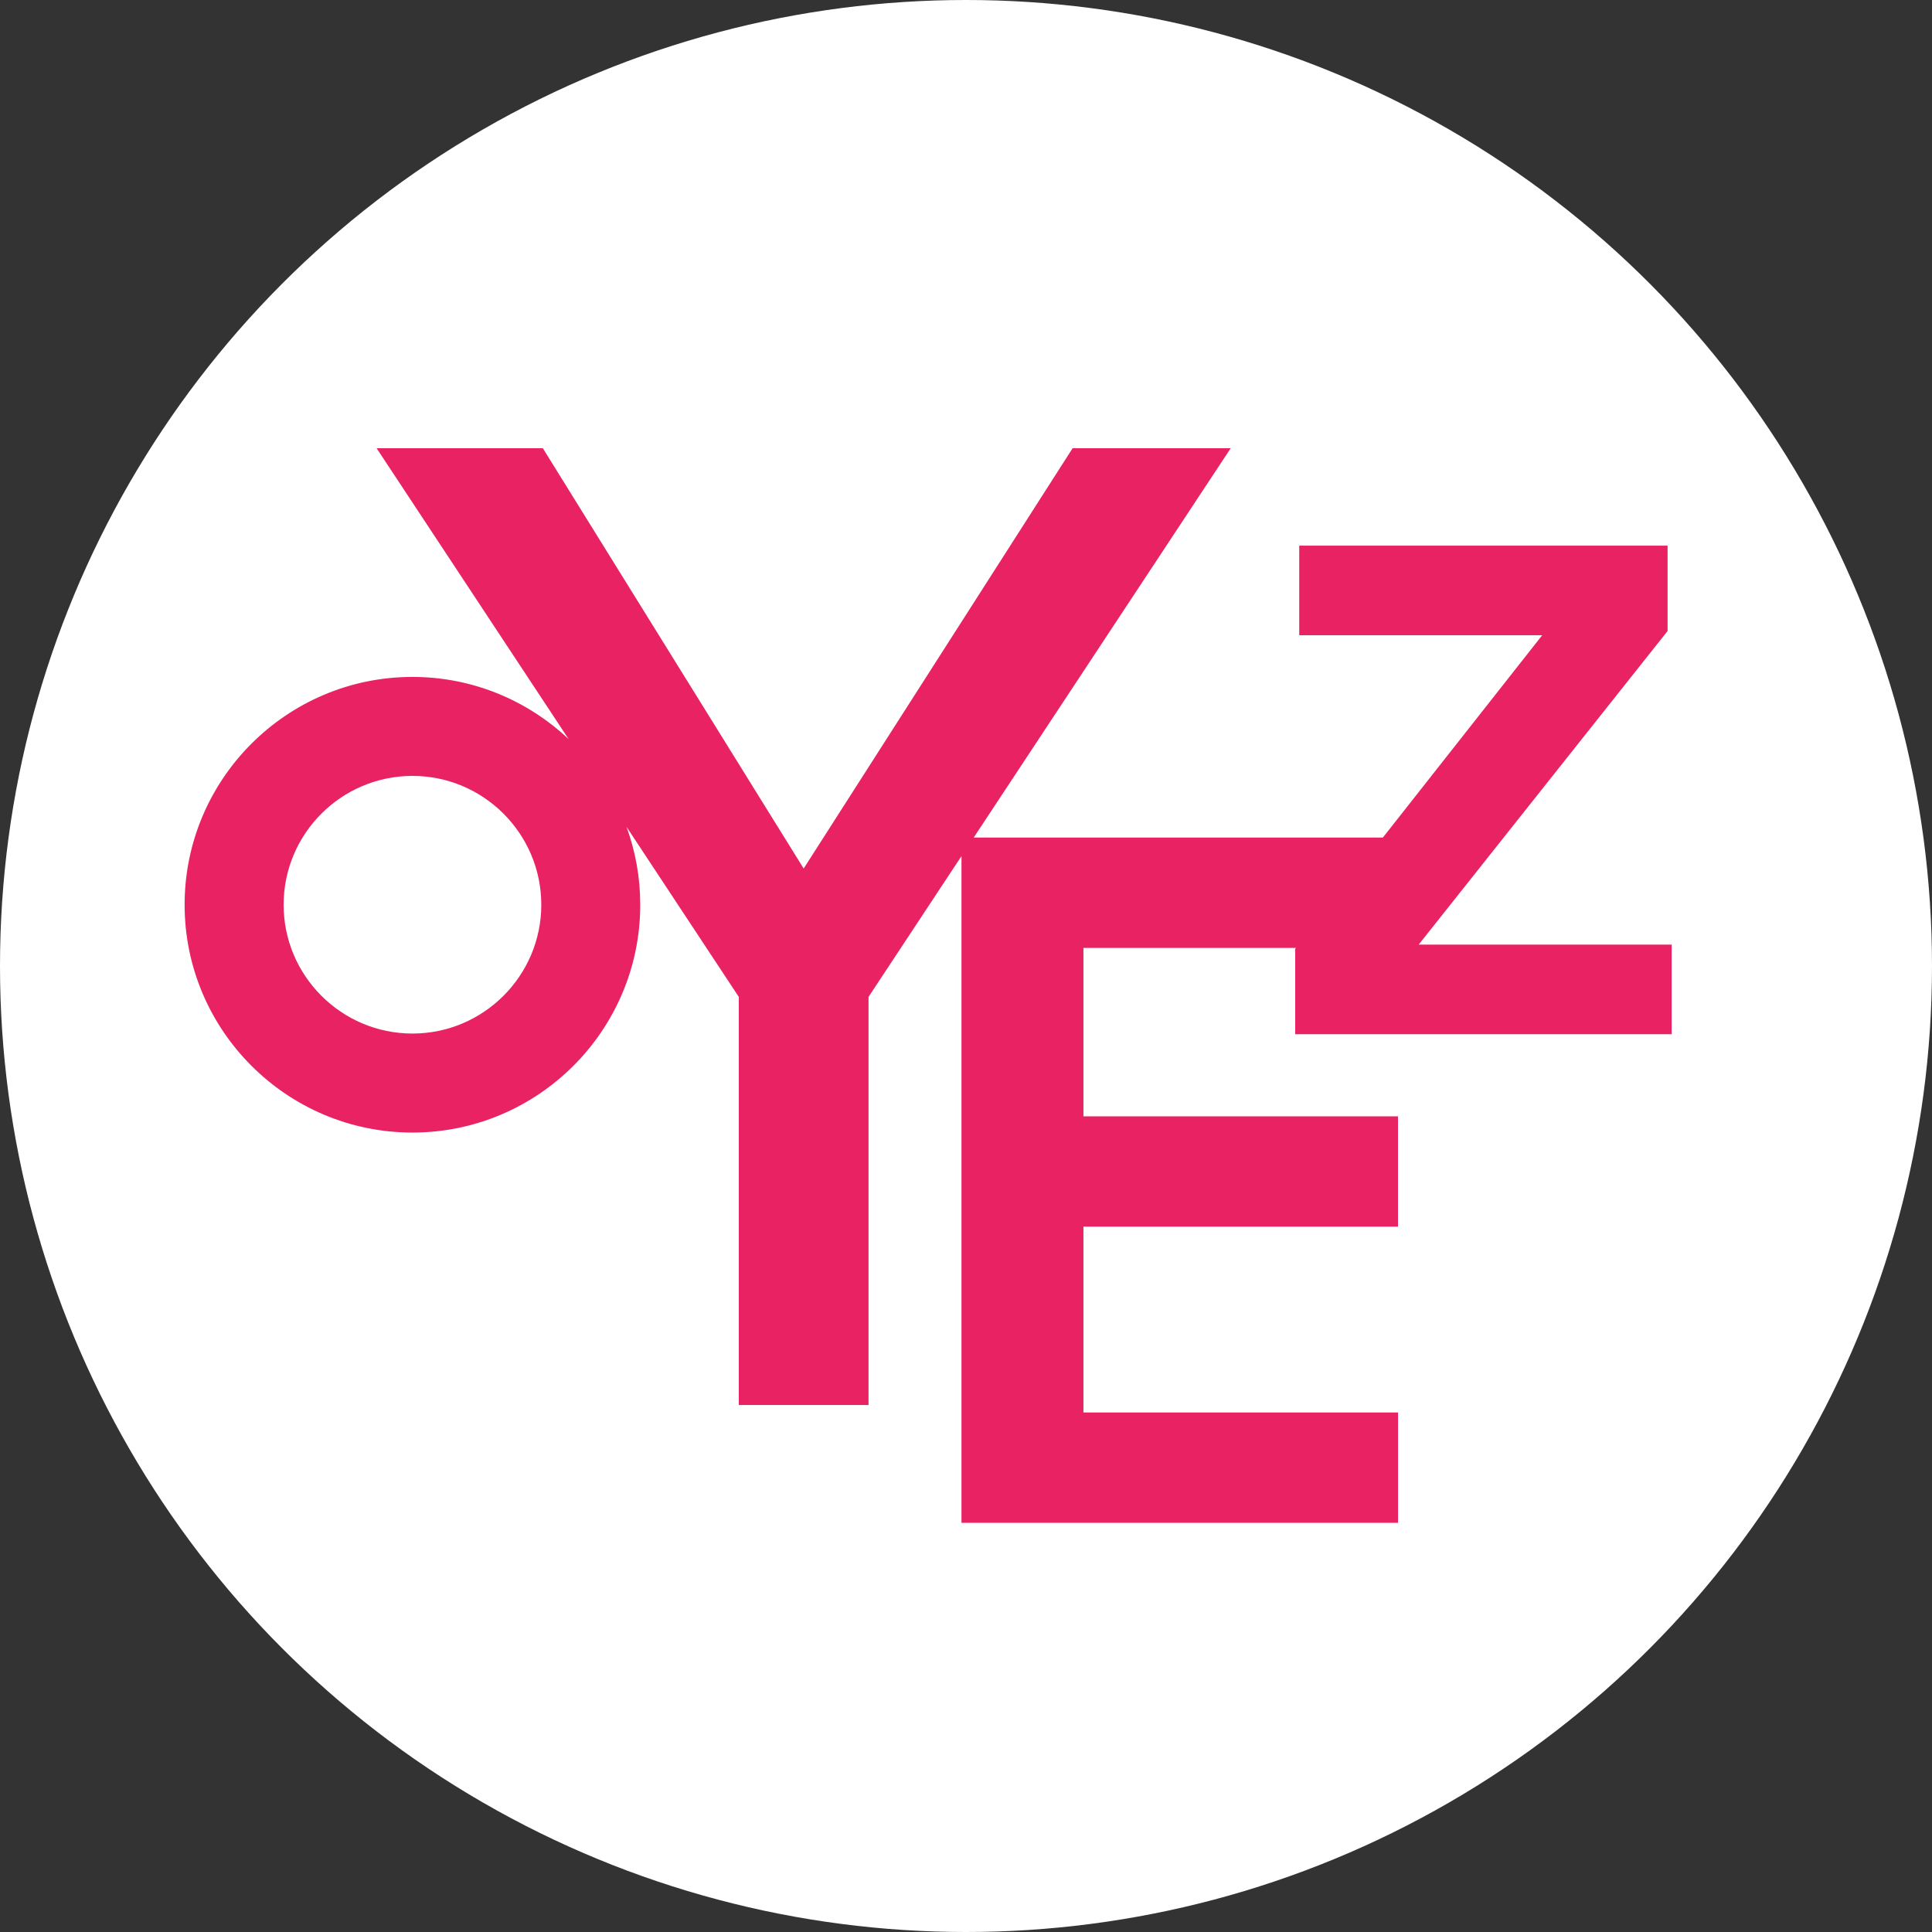
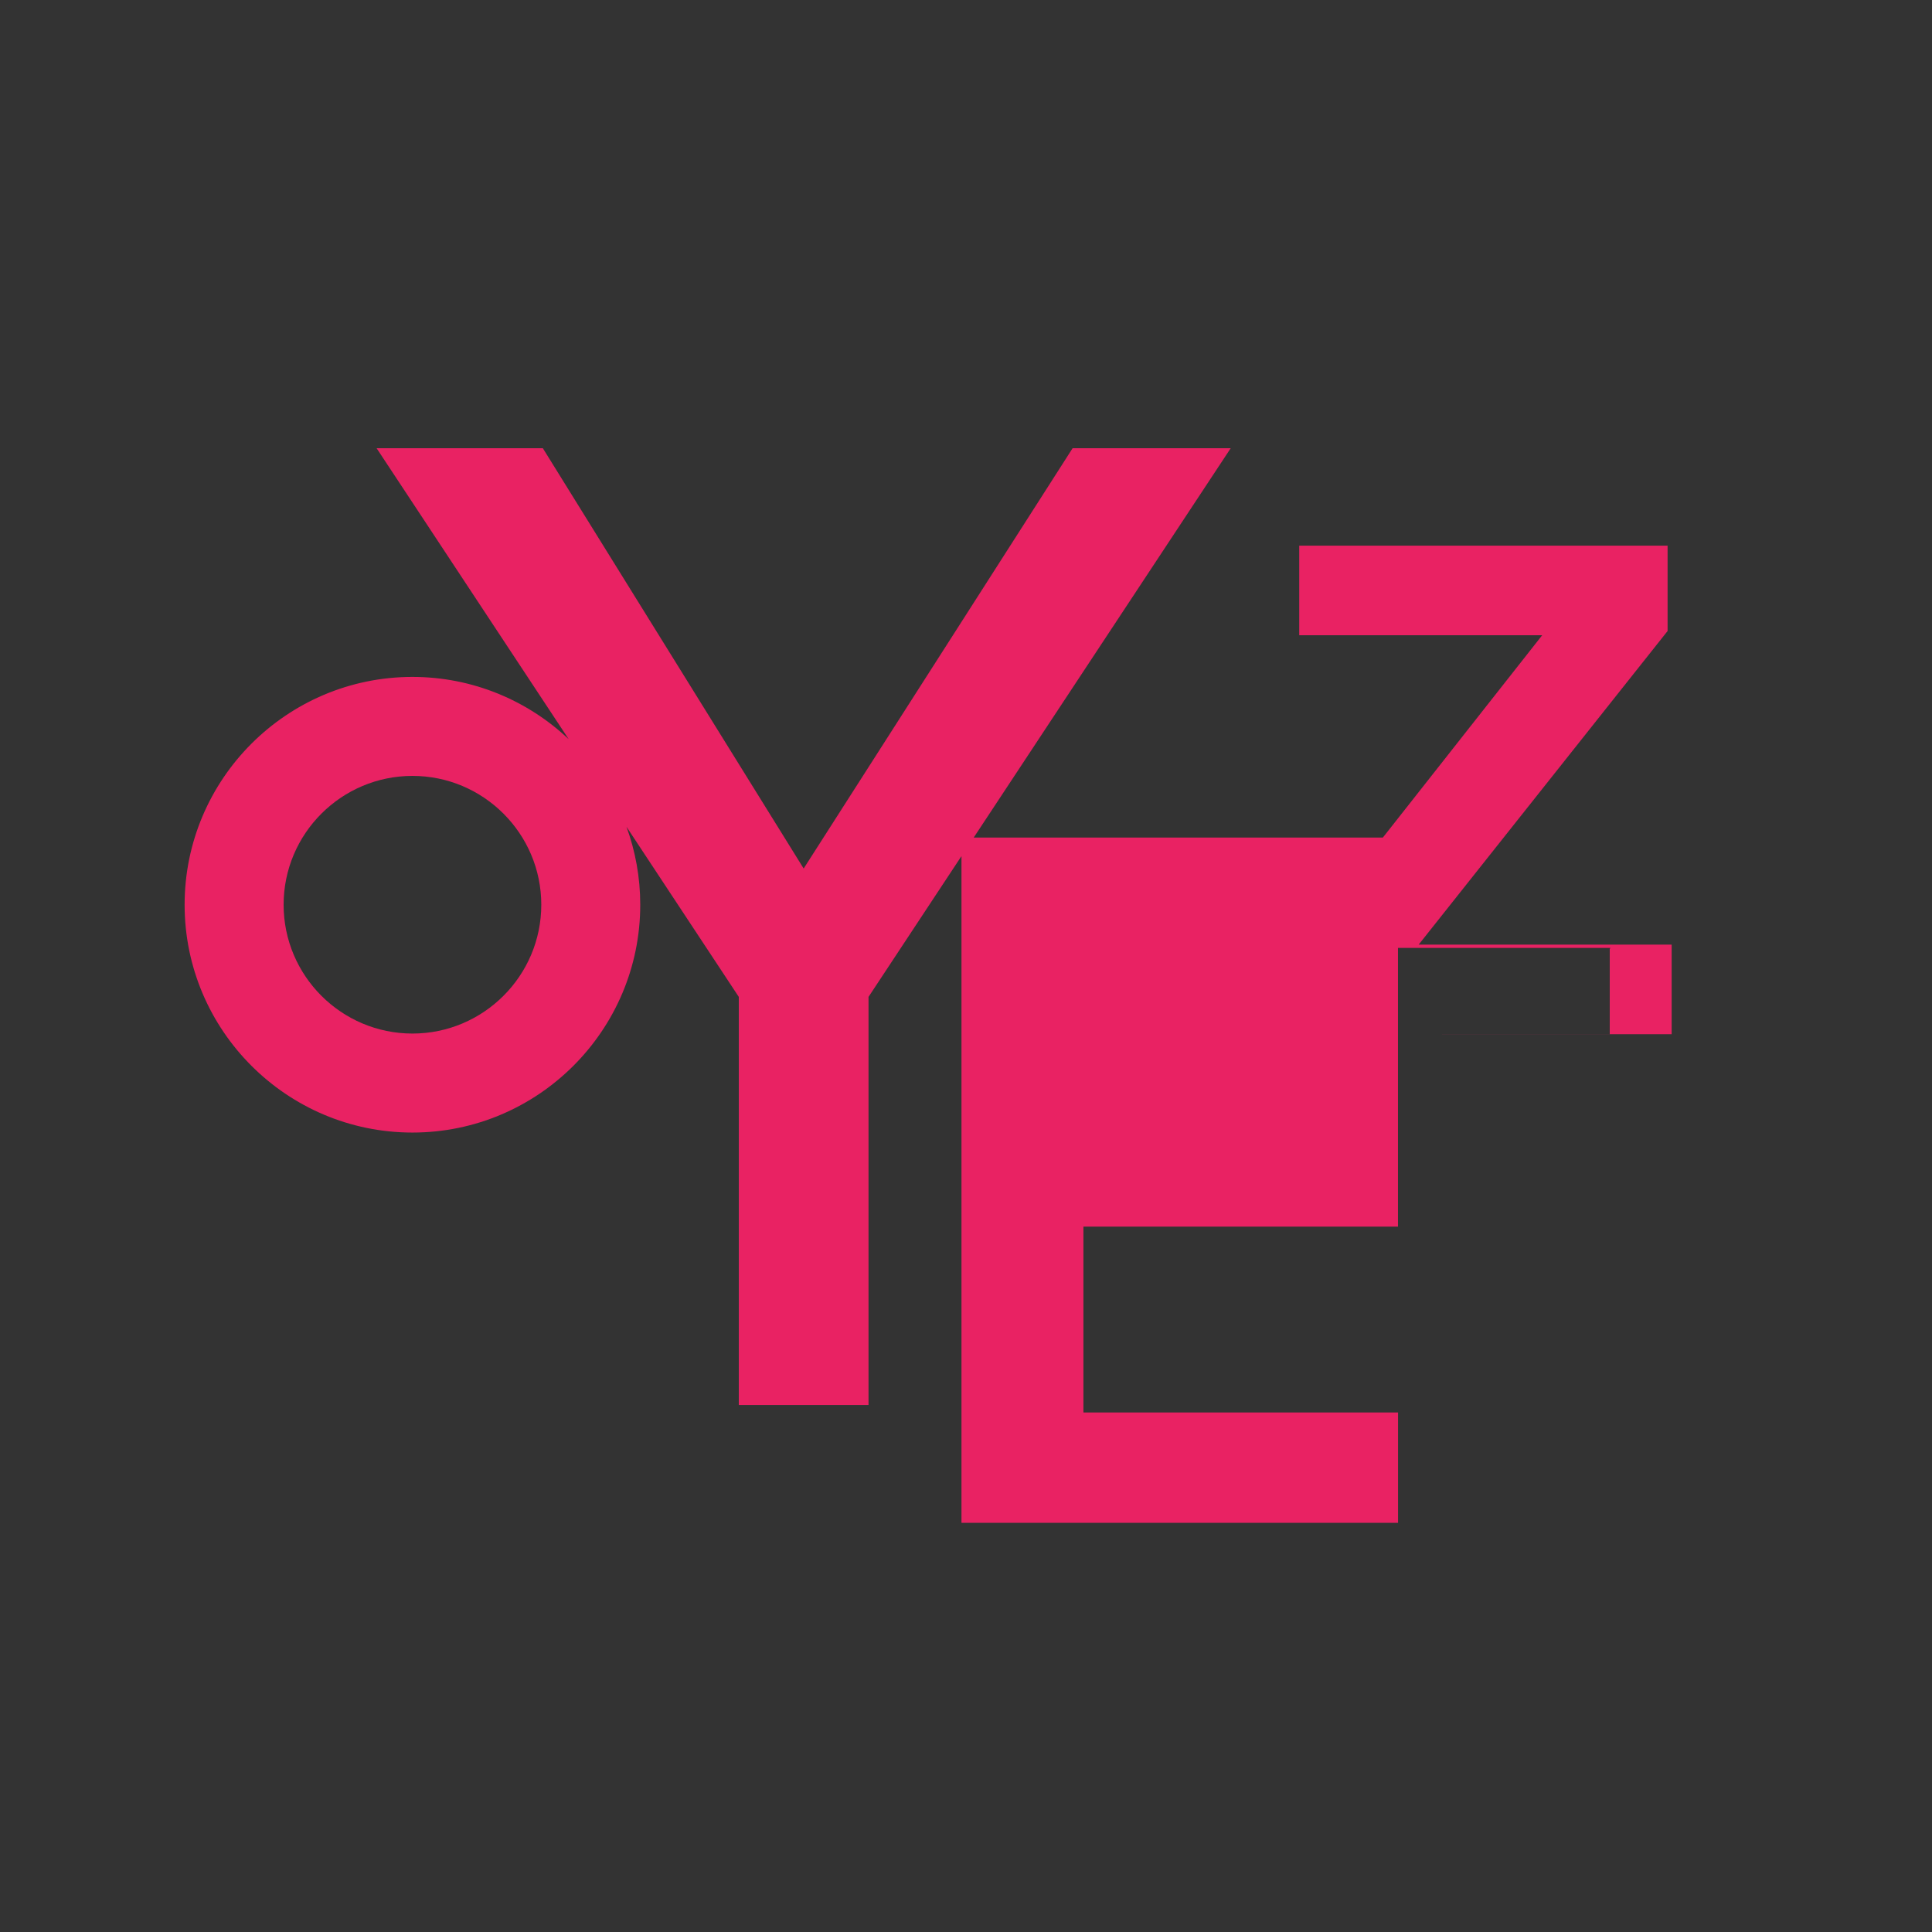
<svg xmlns="http://www.w3.org/2000/svg" id="uuid-32d37fdd-8726-4c59-b699-a1ecc10ed8d1" data-name="uuid-074a91a6-3bcb-48b5-9b13-a7eb45401a9b" viewBox="0 0 1004.1 1004.1">
  <rect x="0" y="0" width="1004.1" height="1004.1" fill="#333333" stroke="none" />
  <defs>
    <style> .uuid-4bd9222b-023b-43ef-a169-e7e757fb7c4e { fill: #fff; } .uuid-1dd451da-292e-441c-aad4-13364838be60 { fill: #e92263; } </style>
  </defs>
-   <circle class="uuid-4bd9222b-023b-43ef-a169-e7e757fb7c4e" cx="502.05" cy="502.05" r="502.05" />
-   <path class="uuid-1dd451da-292e-441c-aad4-13364838be60" d="M673.15,537.51h195.64v-46.58h-131.47l129.36-162.98v-44.37h-191.44v46.58h126.26l-82.79,105.13h-212.65l133.56-202.33h-82.17l-139.77,218.43-135.55-218.43h-86.39l99.82,151.21c-21.22-20.04-49.79-32.36-81.21-32.36-65.28,0-118.4,53.11-118.4,118.4s53.12,118.4,118.4,118.4,118.4-53.11,118.4-118.4c0-14.23-2.53-27.87-7.15-40.52l58.37,88.42v212.11h67.42v-212.11l48.31-73.18v346.51h226.89v-57.34h-163.51v-96.58h163.48v-57.34h-163.48v-87.53h110.46l-.4.51v44.36ZM214.36,537.16c-36.92,0-66.96-30.04-66.96-66.96s30.04-66.95,66.96-66.95,66.96,30.04,66.96,66.95-30.04,66.96-66.96,66.96Z" />
+   <path class="uuid-1dd451da-292e-441c-aad4-13364838be60" d="M673.15,537.51h195.64v-46.58h-131.47l129.36-162.98v-44.37h-191.44v46.58h126.26l-82.79,105.13h-212.65l133.56-202.33h-82.17l-139.77,218.43-135.55-218.43h-86.39l99.82,151.21c-21.22-20.04-49.79-32.36-81.21-32.36-65.28,0-118.4,53.11-118.4,118.4s53.12,118.4,118.4,118.4,118.4-53.11,118.4-118.4c0-14.23-2.53-27.87-7.15-40.52l58.37,88.42v212.11h67.42v-212.11l48.31-73.18v346.51h226.89v-57.34h-163.51v-96.58h163.48v-57.34v-87.53h110.46l-.4.51v44.36ZM214.36,537.16c-36.92,0-66.96-30.04-66.96-66.96s30.04-66.95,66.96-66.95,66.96,30.04,66.96,66.95-30.04,66.96-66.96,66.96Z" />
</svg>